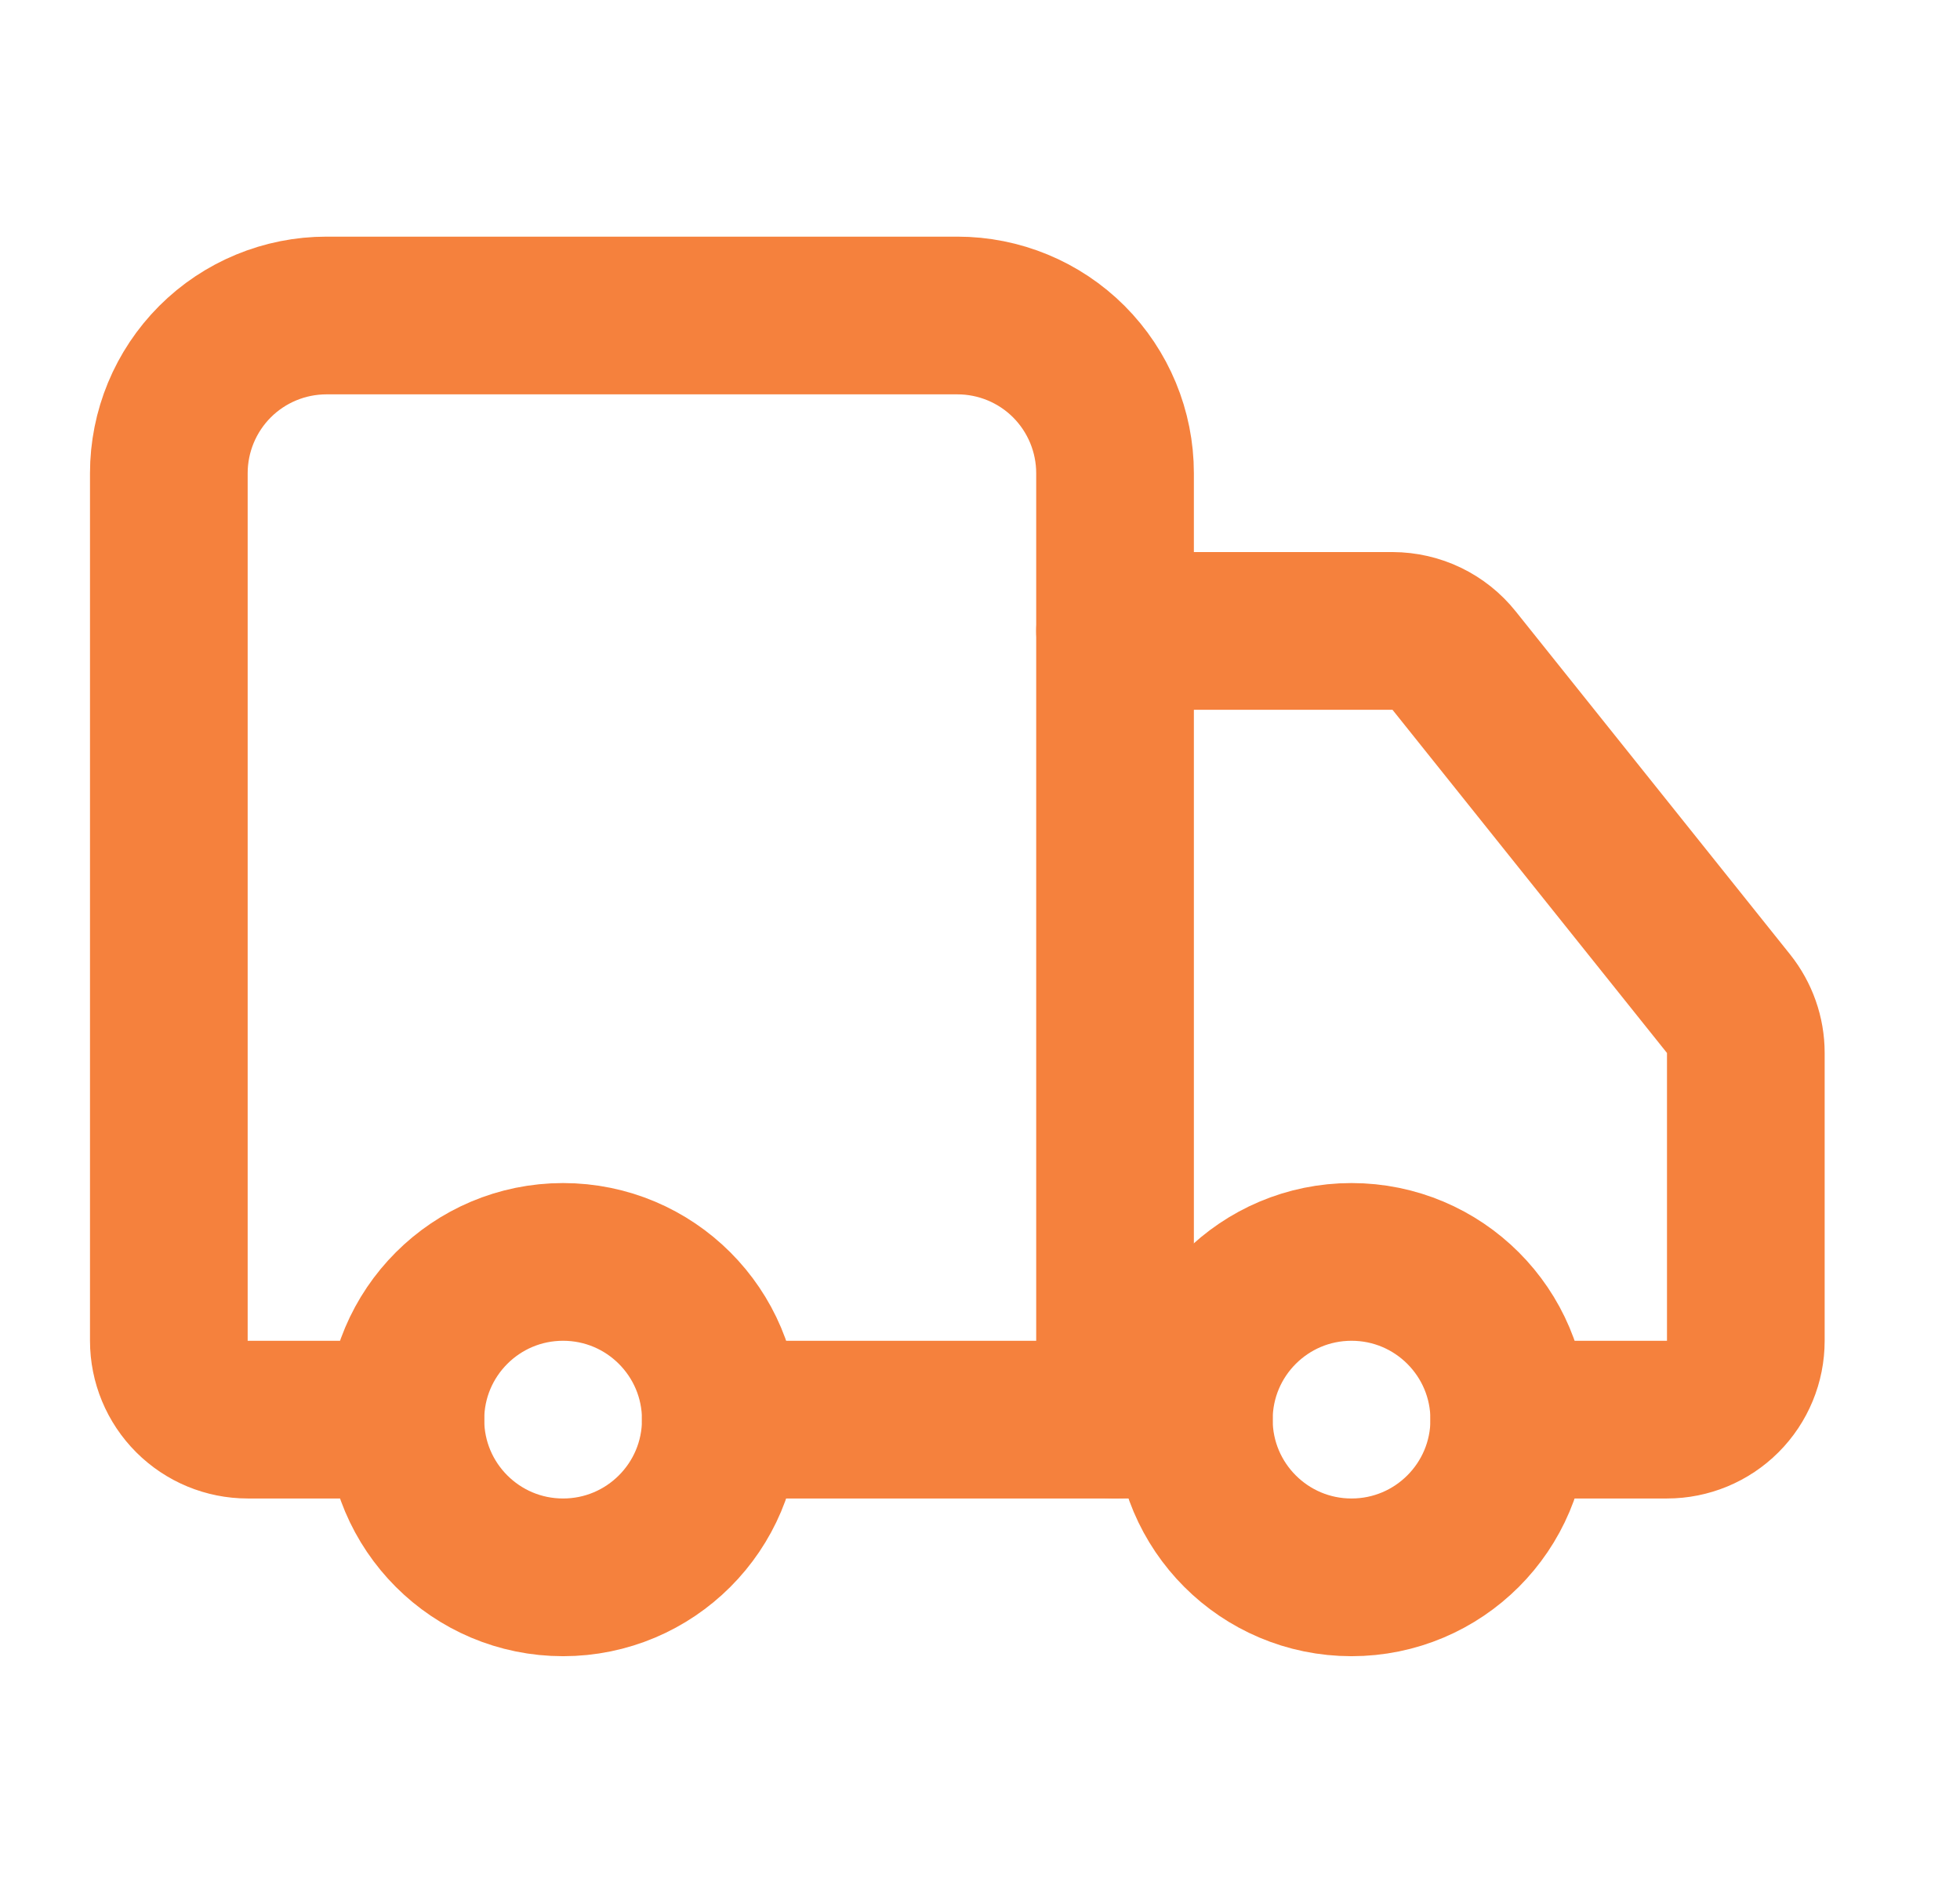
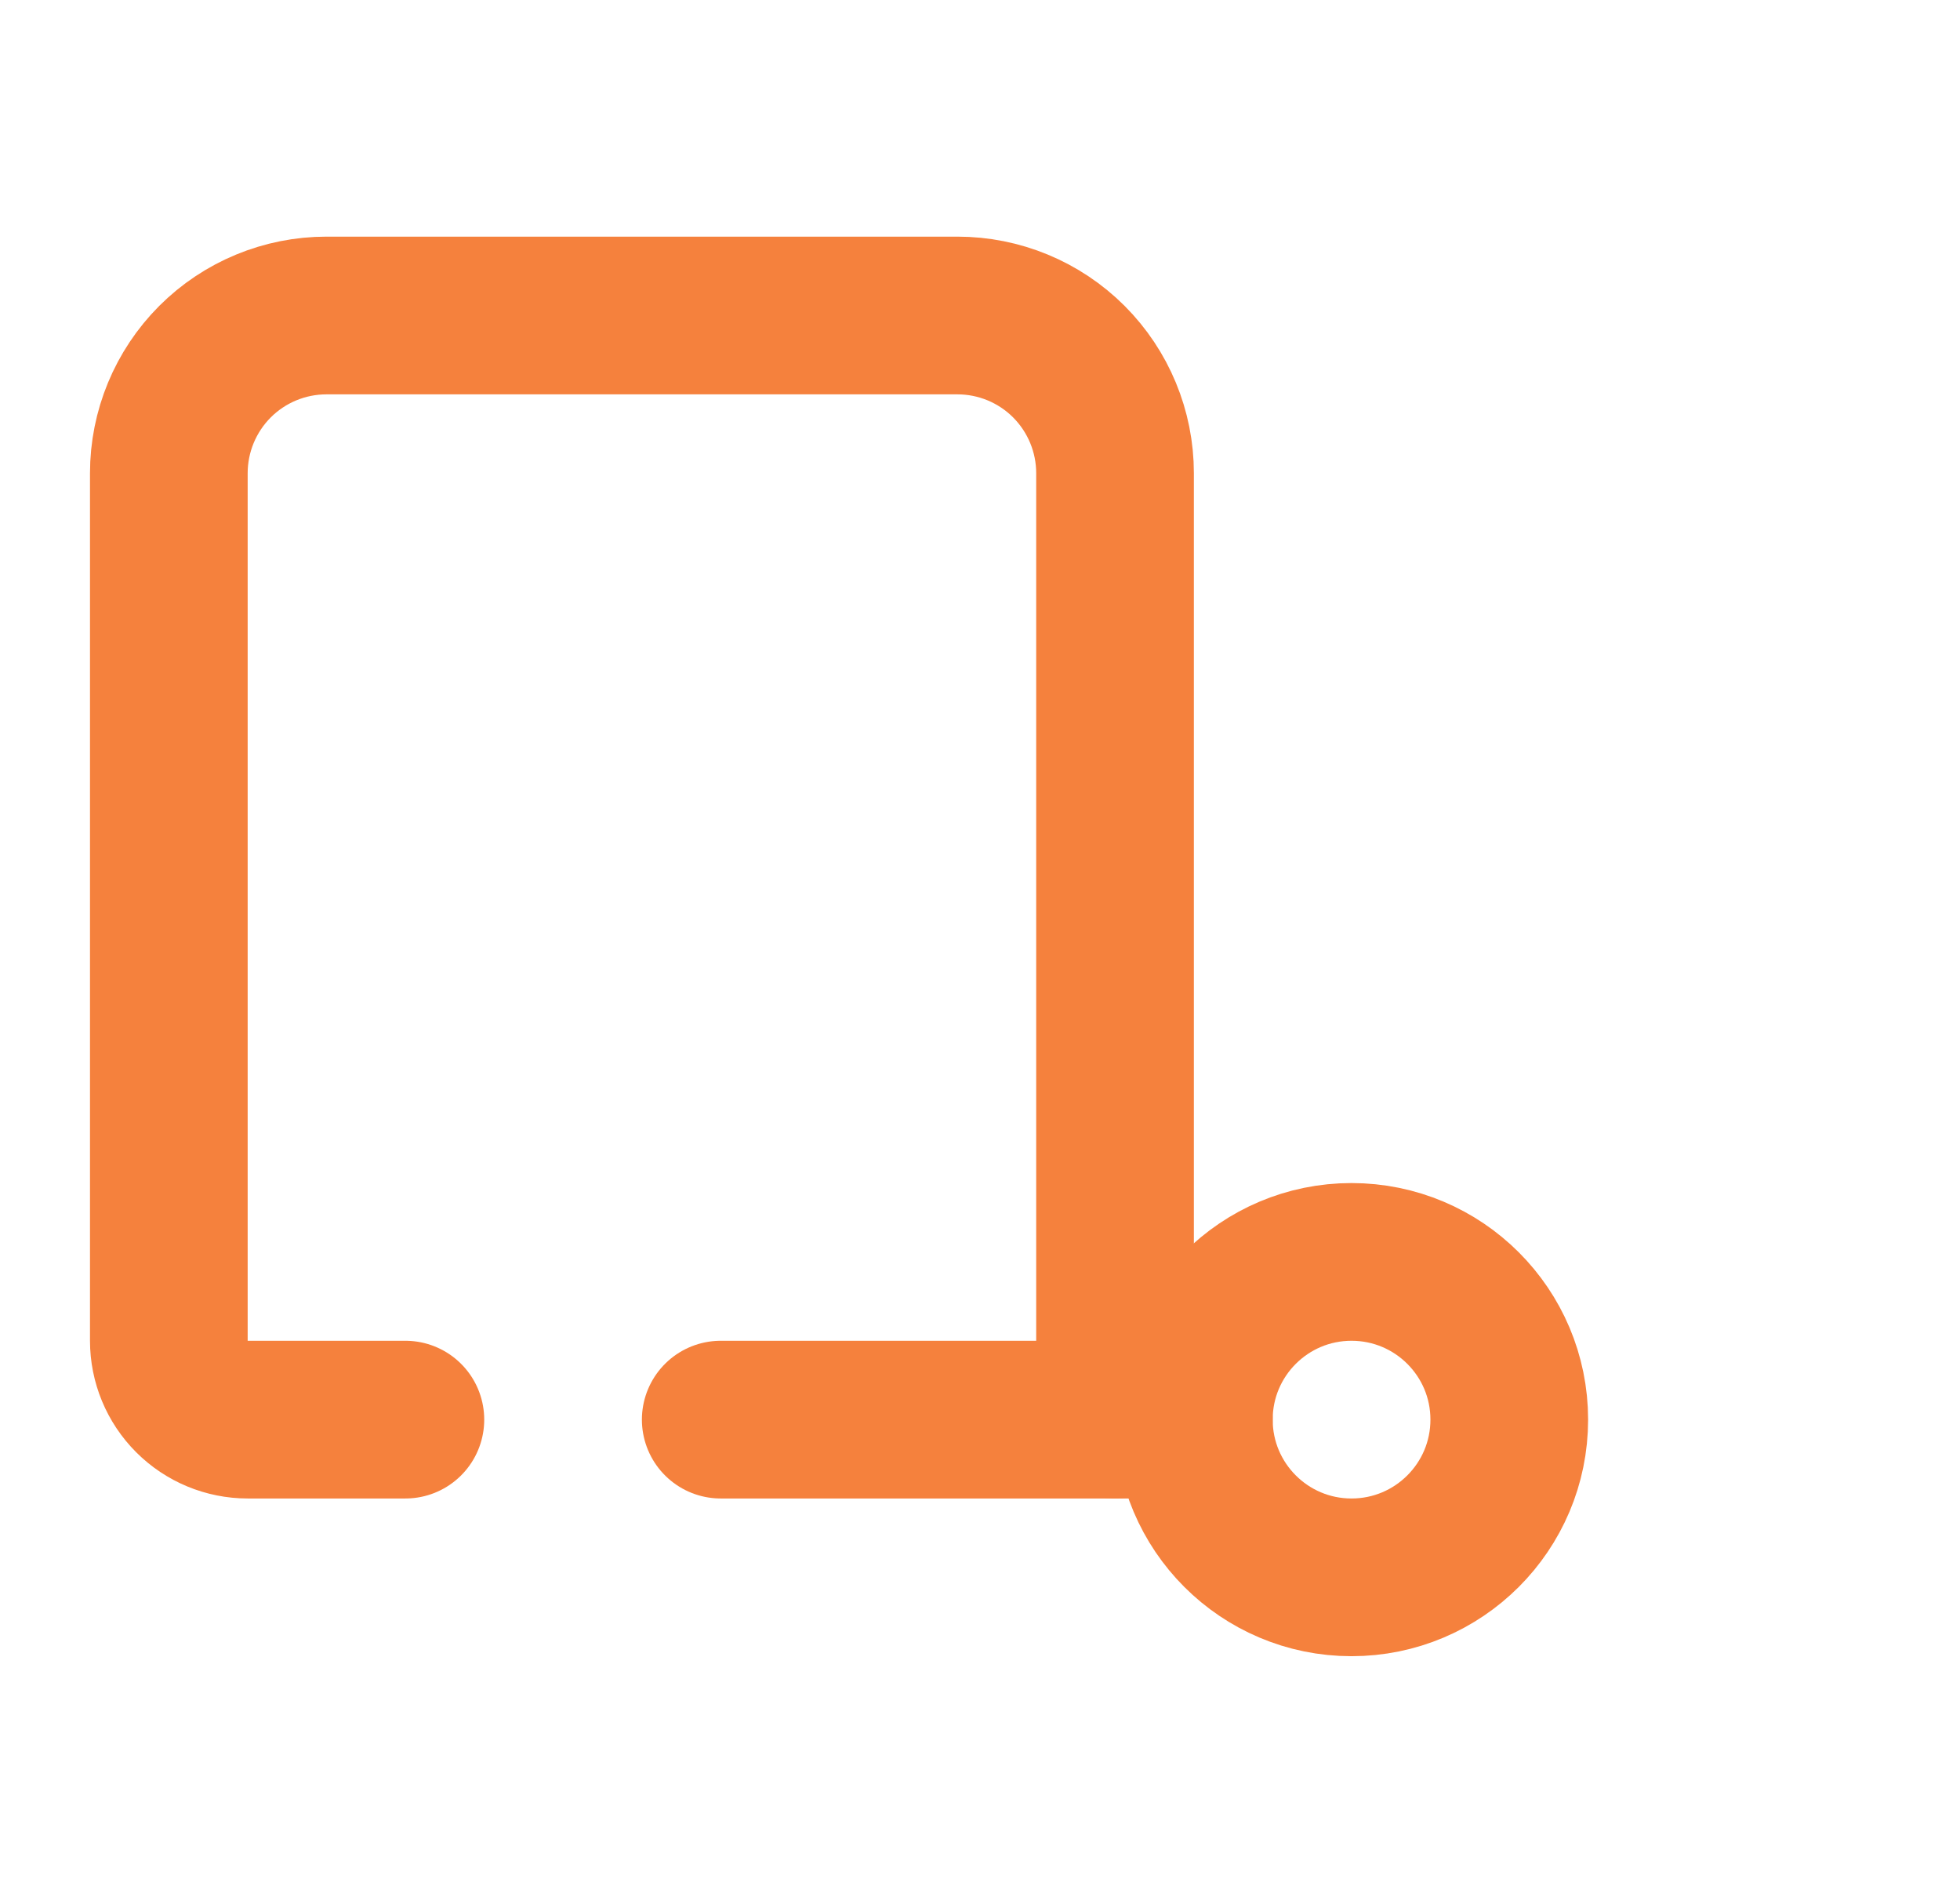
<svg xmlns="http://www.w3.org/2000/svg" width="29" height="28" viewBox="0 0 29 28" fill="none">
  <path d="M16.498 21V7C16.498 6.381 16.252 5.788 15.815 5.35C15.377 4.912 14.784 4.667 14.165 4.667H4.831C4.213 4.667 3.619 4.912 3.181 5.35C2.744 5.788 2.498 6.381 2.498 7V19.833C2.498 20.143 2.621 20.439 2.84 20.658C3.059 20.877 3.355 21 3.665 21H5.998" stroke="#F5813D" stroke-width="2.333" stroke-linecap="round" stroke-linejoin="round" />
  <path d="M17.664 21H10.664" stroke="#F5813D" stroke-width="2.333" stroke-linecap="round" stroke-linejoin="round" />
-   <path d="M22.331 21H24.665C24.974 21 25.271 20.877 25.49 20.658C25.709 20.439 25.831 20.143 25.831 19.833V15.575C25.831 15.31 25.74 15.054 25.575 14.847L21.515 9.772C21.406 9.635 21.267 9.525 21.11 9.449C20.952 9.373 20.78 9.334 20.605 9.333H16.498" stroke="#F5813D" stroke-width="2.333" stroke-linecap="round" stroke-linejoin="round" />
  <path d="M19.997 23.333C21.286 23.333 22.331 22.289 22.331 21C22.331 19.711 21.286 18.667 19.997 18.667C18.709 18.667 17.664 19.711 17.664 21C17.664 22.289 18.709 23.333 19.997 23.333Z" stroke="#F5813D" stroke-width="2.333" stroke-linecap="round" stroke-linejoin="round" />
-   <path d="M8.331 23.333C9.62 23.333 10.665 22.289 10.665 21C10.665 19.711 9.62 18.667 8.331 18.667C7.043 18.667 5.998 19.711 5.998 21C5.998 22.289 7.043 23.333 8.331 23.333Z" stroke="#F5813D" stroke-width="2.333" stroke-linecap="round" stroke-linejoin="round" />
</svg>